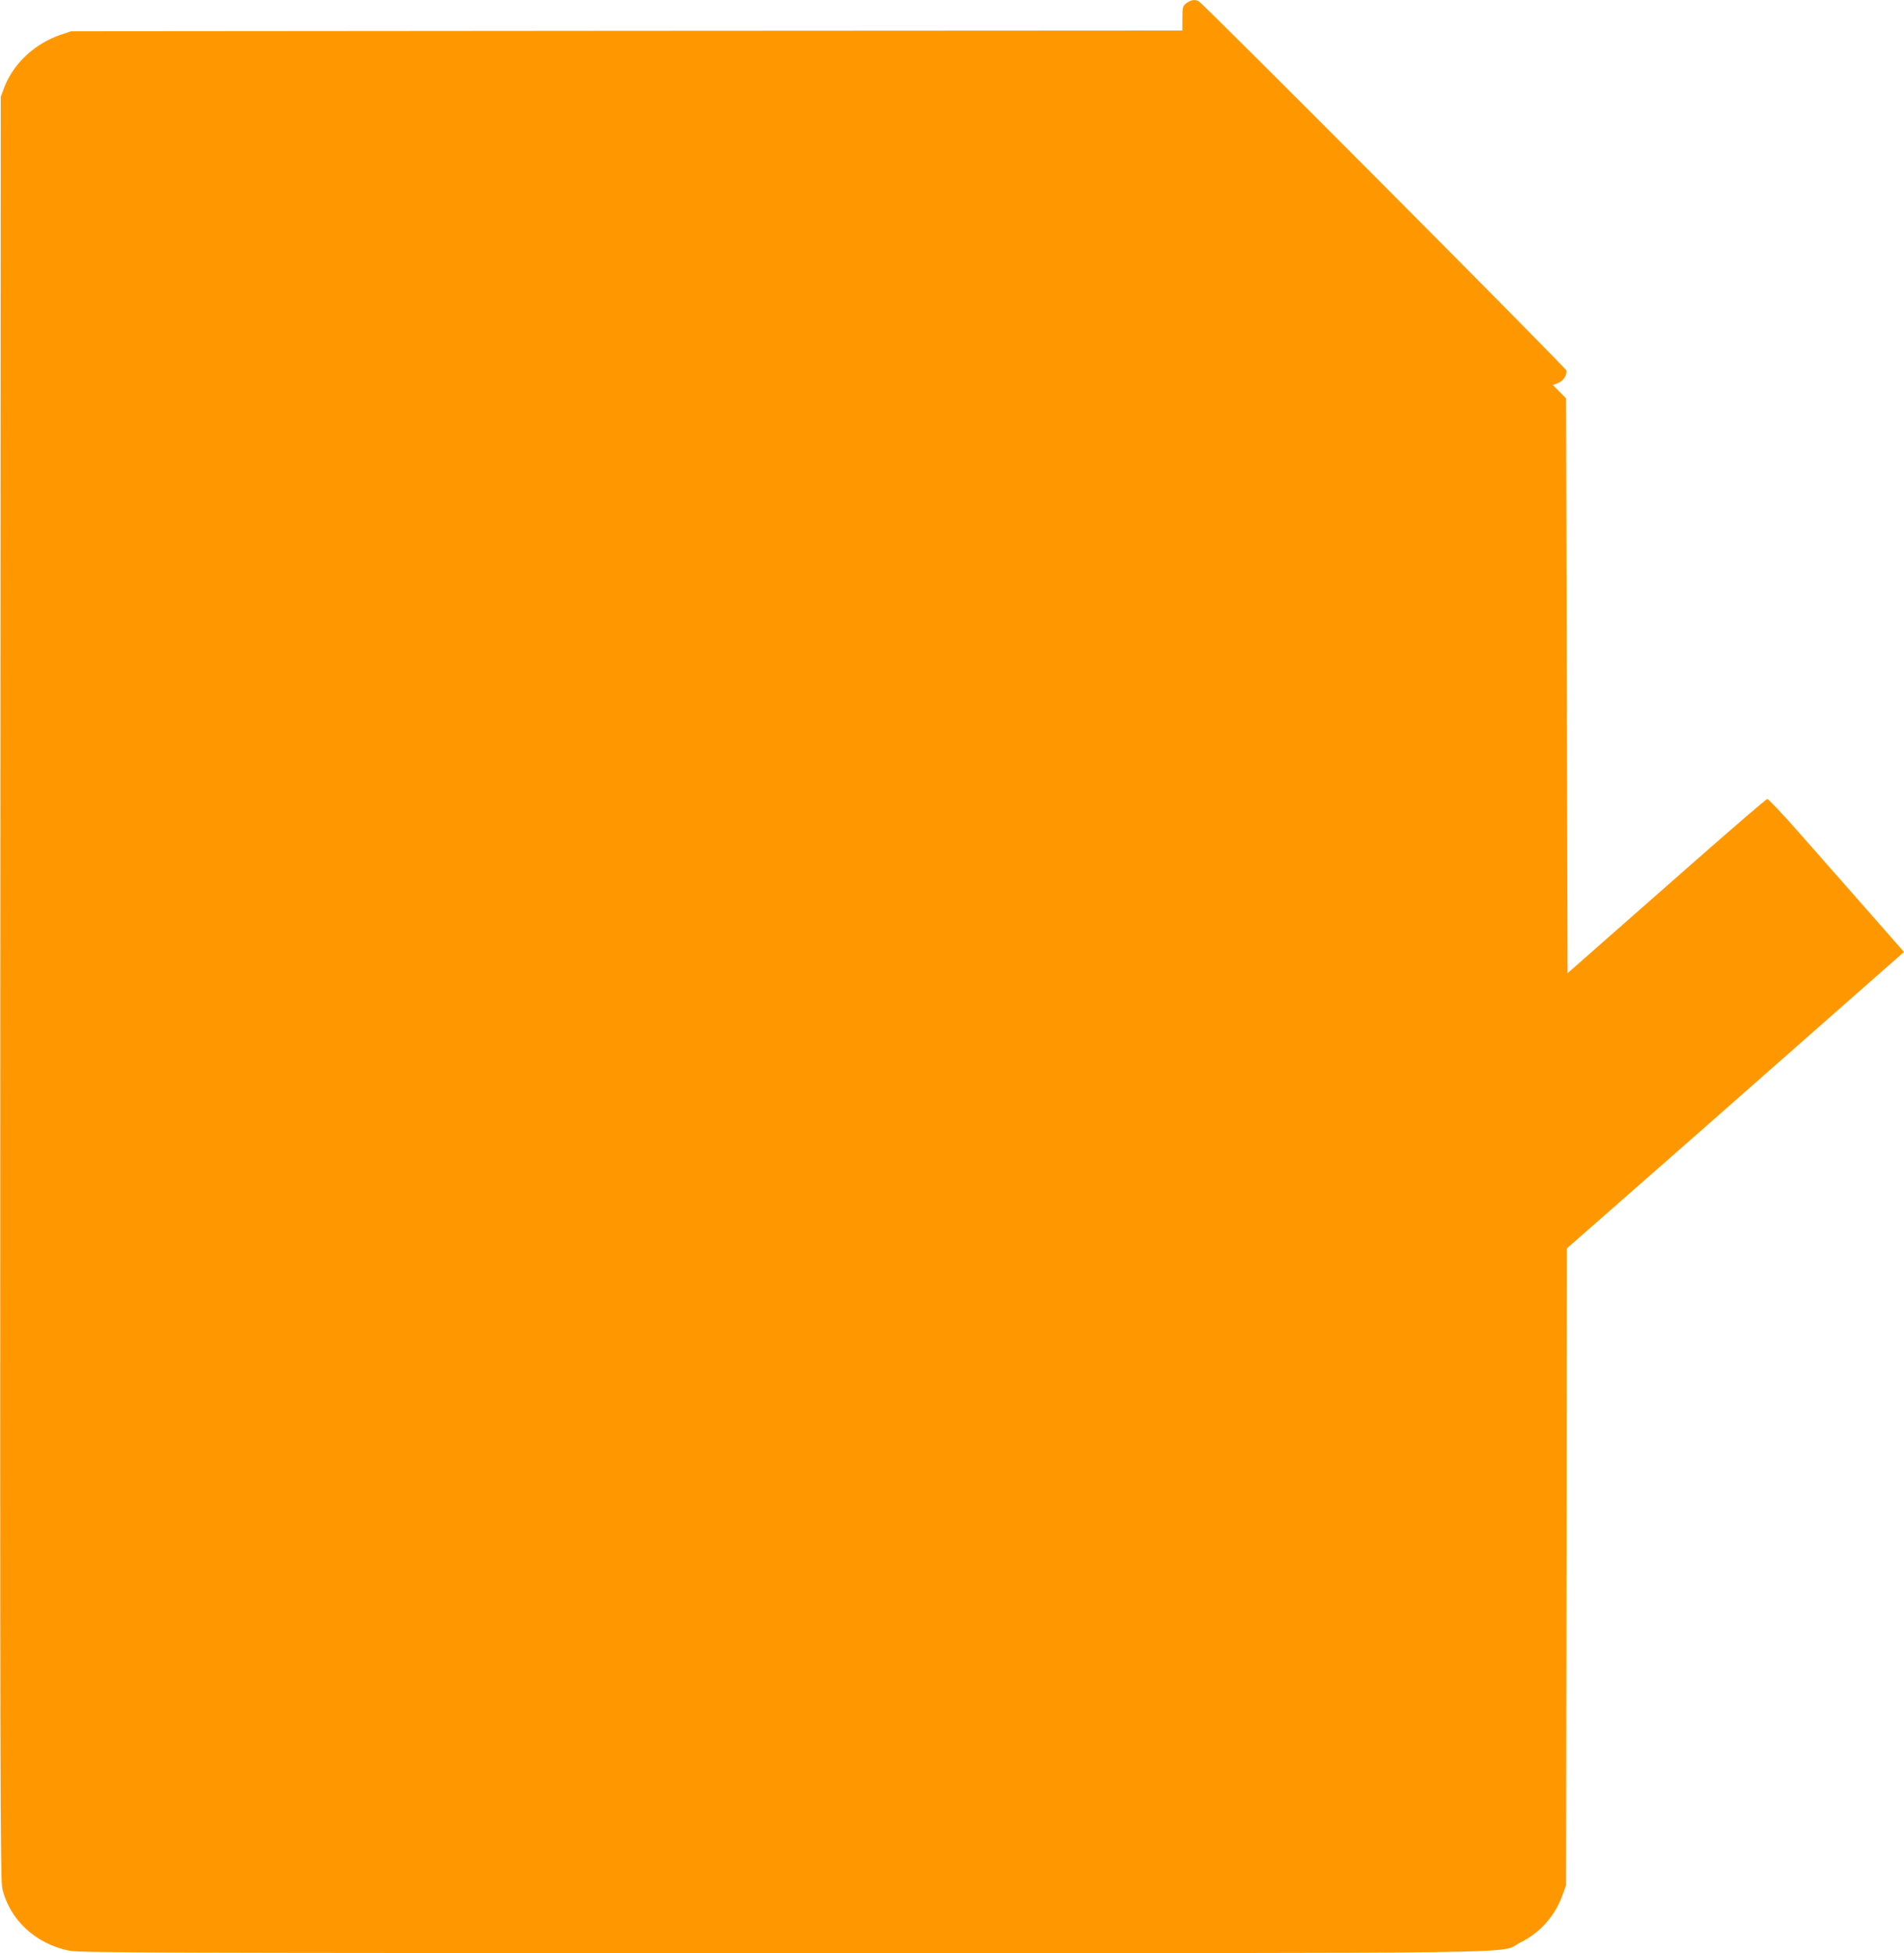
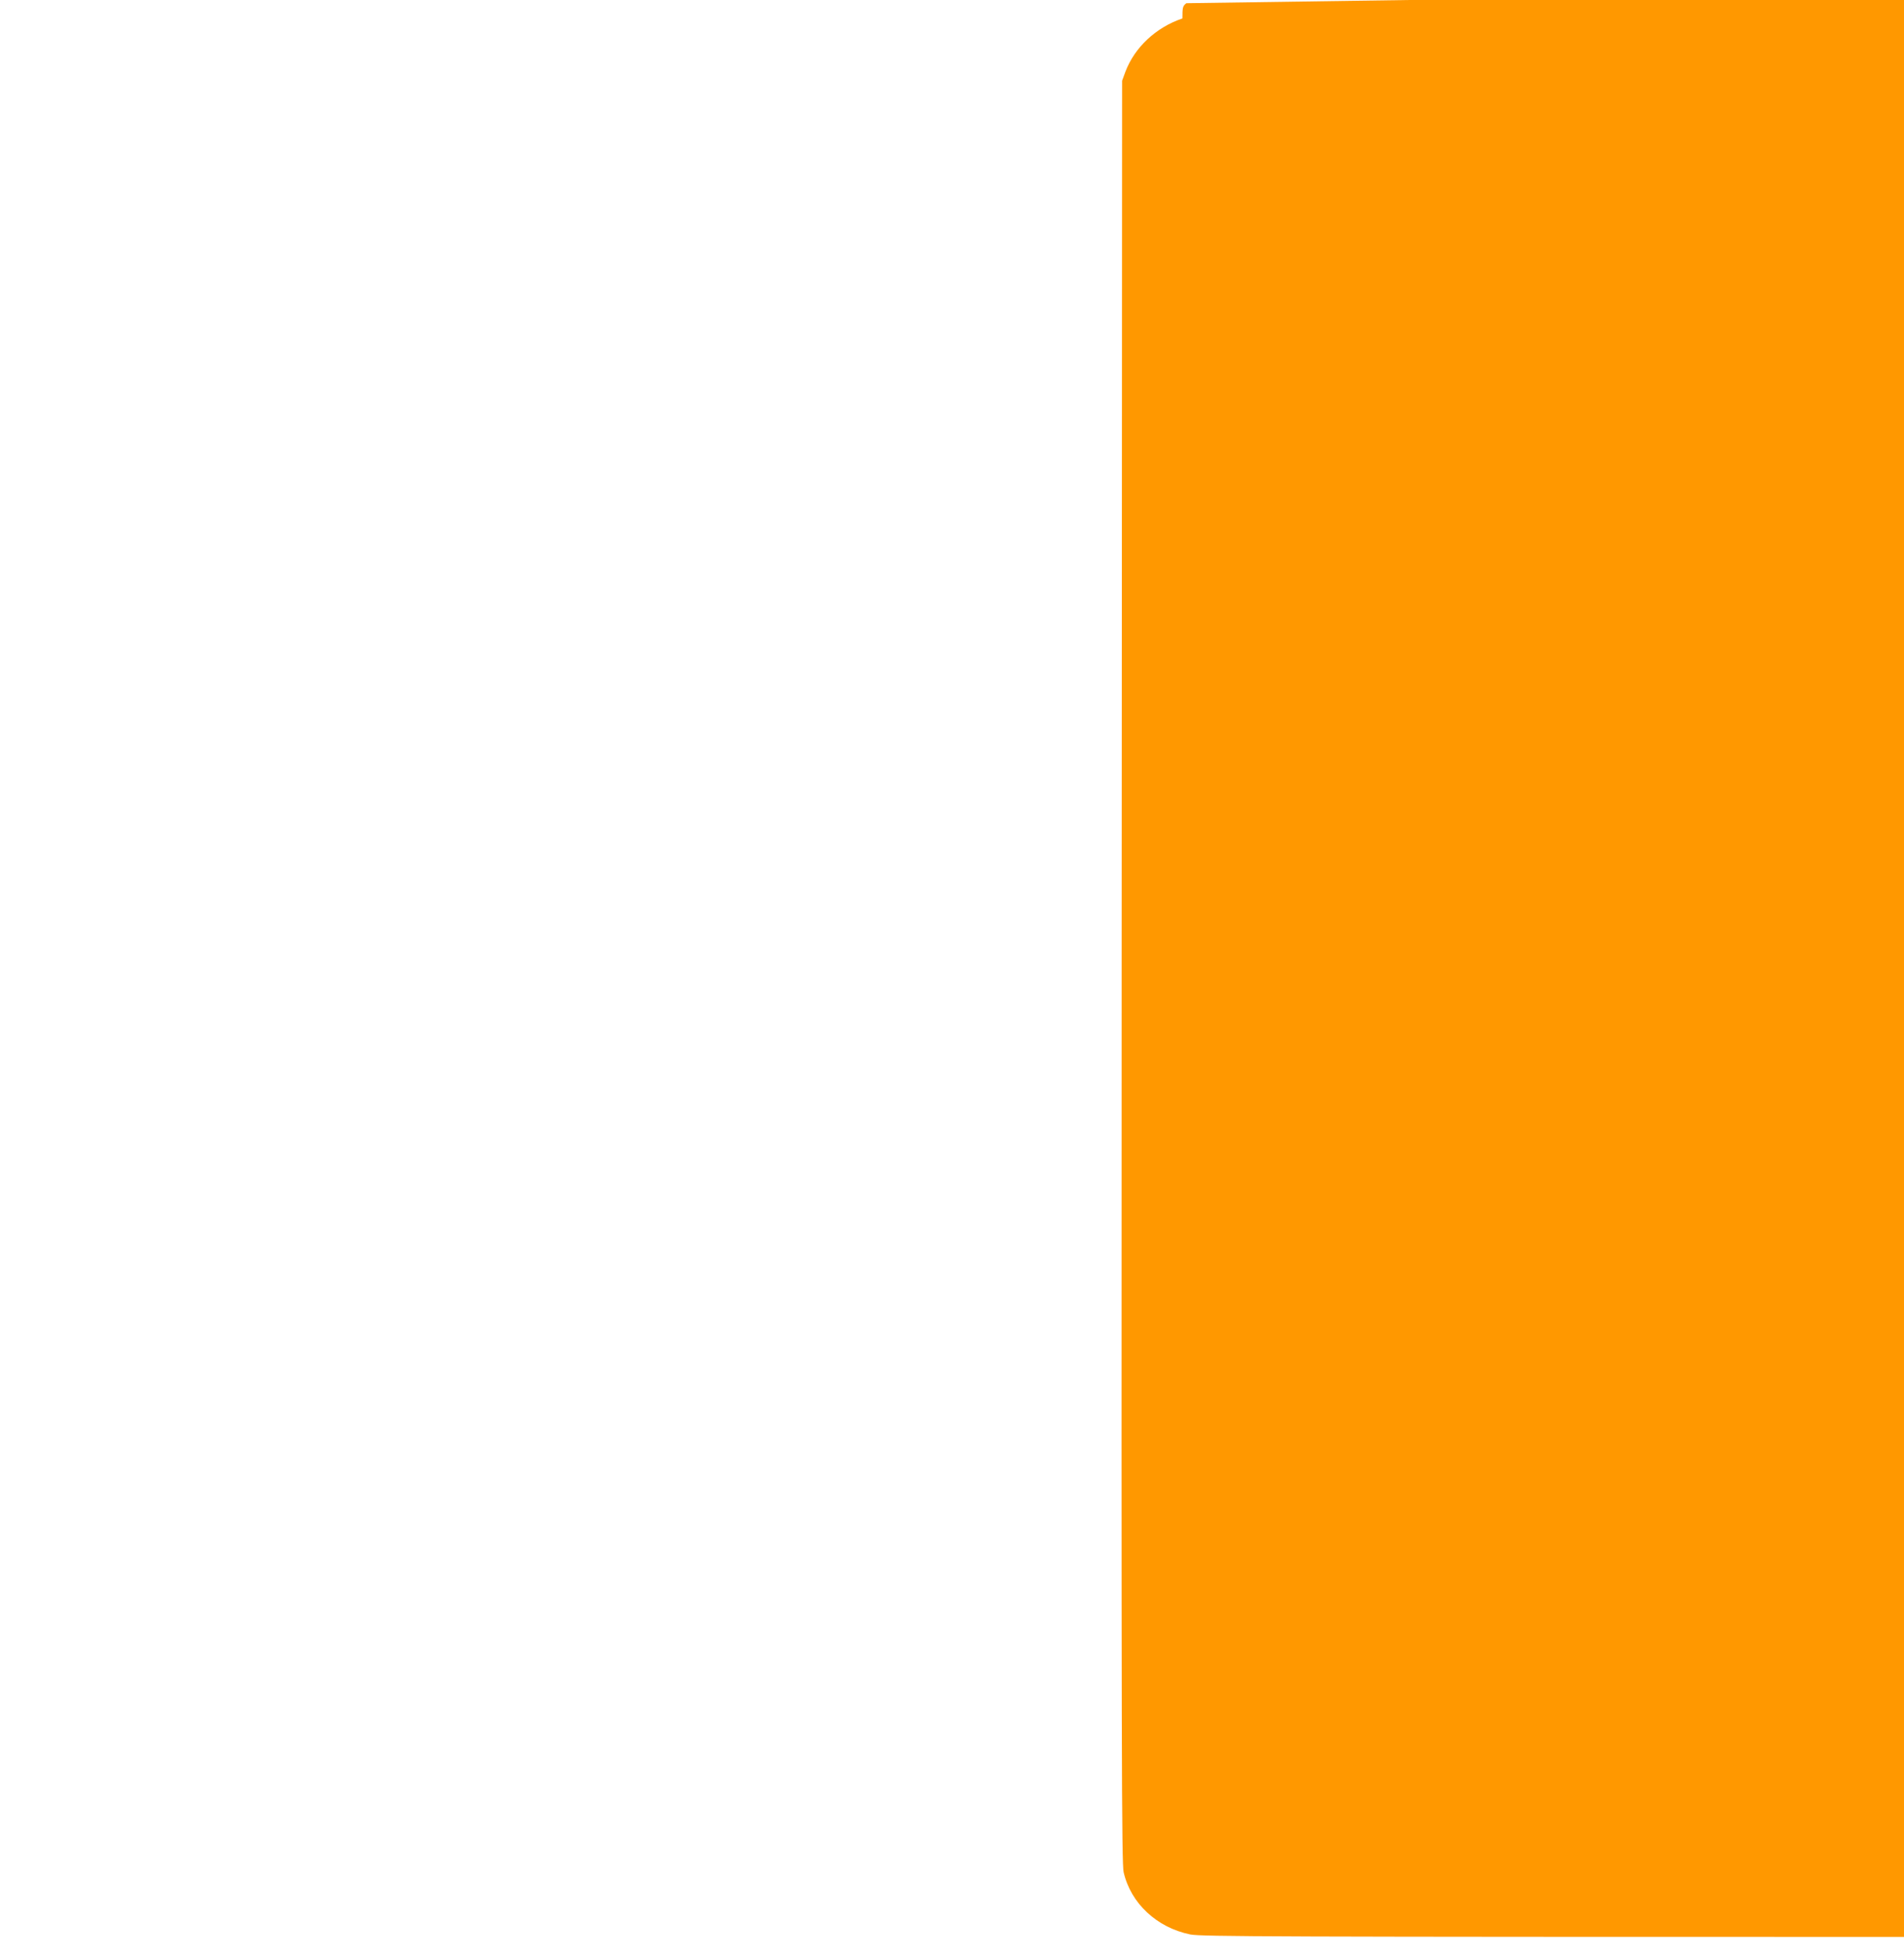
<svg xmlns="http://www.w3.org/2000/svg" version="1.0" width="1248pt" height="1280pt" viewBox="0 0 1248 1280" preserveAspectRatio="xMidYMid meet">
  <g transform="translate(0,1280) scale(0.1,-0.1)" fill="#ff9800" stroke="none">
-     <path d="M7776 12779 c-24 -19 -26 -26 -26 -100 l0 -79 -3642 -2 -3643 -3 -65 -22 c-174 -59 -312 -189 -373 -348 l-22 -60 -3 -5838 c-2 -5146 0 -5846 13 -5903 47 -204 217 -363 437 -408 70 -14 513 -16 4685 -16 5117 0 4676 -6 4828 69 131 65 227 173 277 312 l23 64 3 2086 2 2087 858 753 c471 415 968 852 1104 972 l248 218 -252 287 c-139 158 -338 384 -442 502 -104 118 -195 214 -202 214 -7 -1 -214 -179 -460 -395 -246 -217 -538 -473 -648 -570 l-201 -177 -5 1884 -5 1883 -43 44 -44 44 30 11 c38 13 66 54 58 85 -4 19 -2369 2394 -2408 2418 -22 15 -54 10 -82 -12z" />
+     <path d="M7776 12779 c-24 -19 -26 -26 -26 -100 c-174 -59 -312 -189 -373 -348 l-22 -60 -3 -5838 c-2 -5146 0 -5846 13 -5903 47 -204 217 -363 437 -408 70 -14 513 -16 4685 -16 5117 0 4676 -6 4828 69 131 65 227 173 277 312 l23 64 3 2086 2 2087 858 753 c471 415 968 852 1104 972 l248 218 -252 287 c-139 158 -338 384 -442 502 -104 118 -195 214 -202 214 -7 -1 -214 -179 -460 -395 -246 -217 -538 -473 -648 -570 l-201 -177 -5 1884 -5 1883 -43 44 -44 44 30 11 c38 13 66 54 58 85 -4 19 -2369 2394 -2408 2418 -22 15 -54 10 -82 -12z" />
  </g>
</svg>